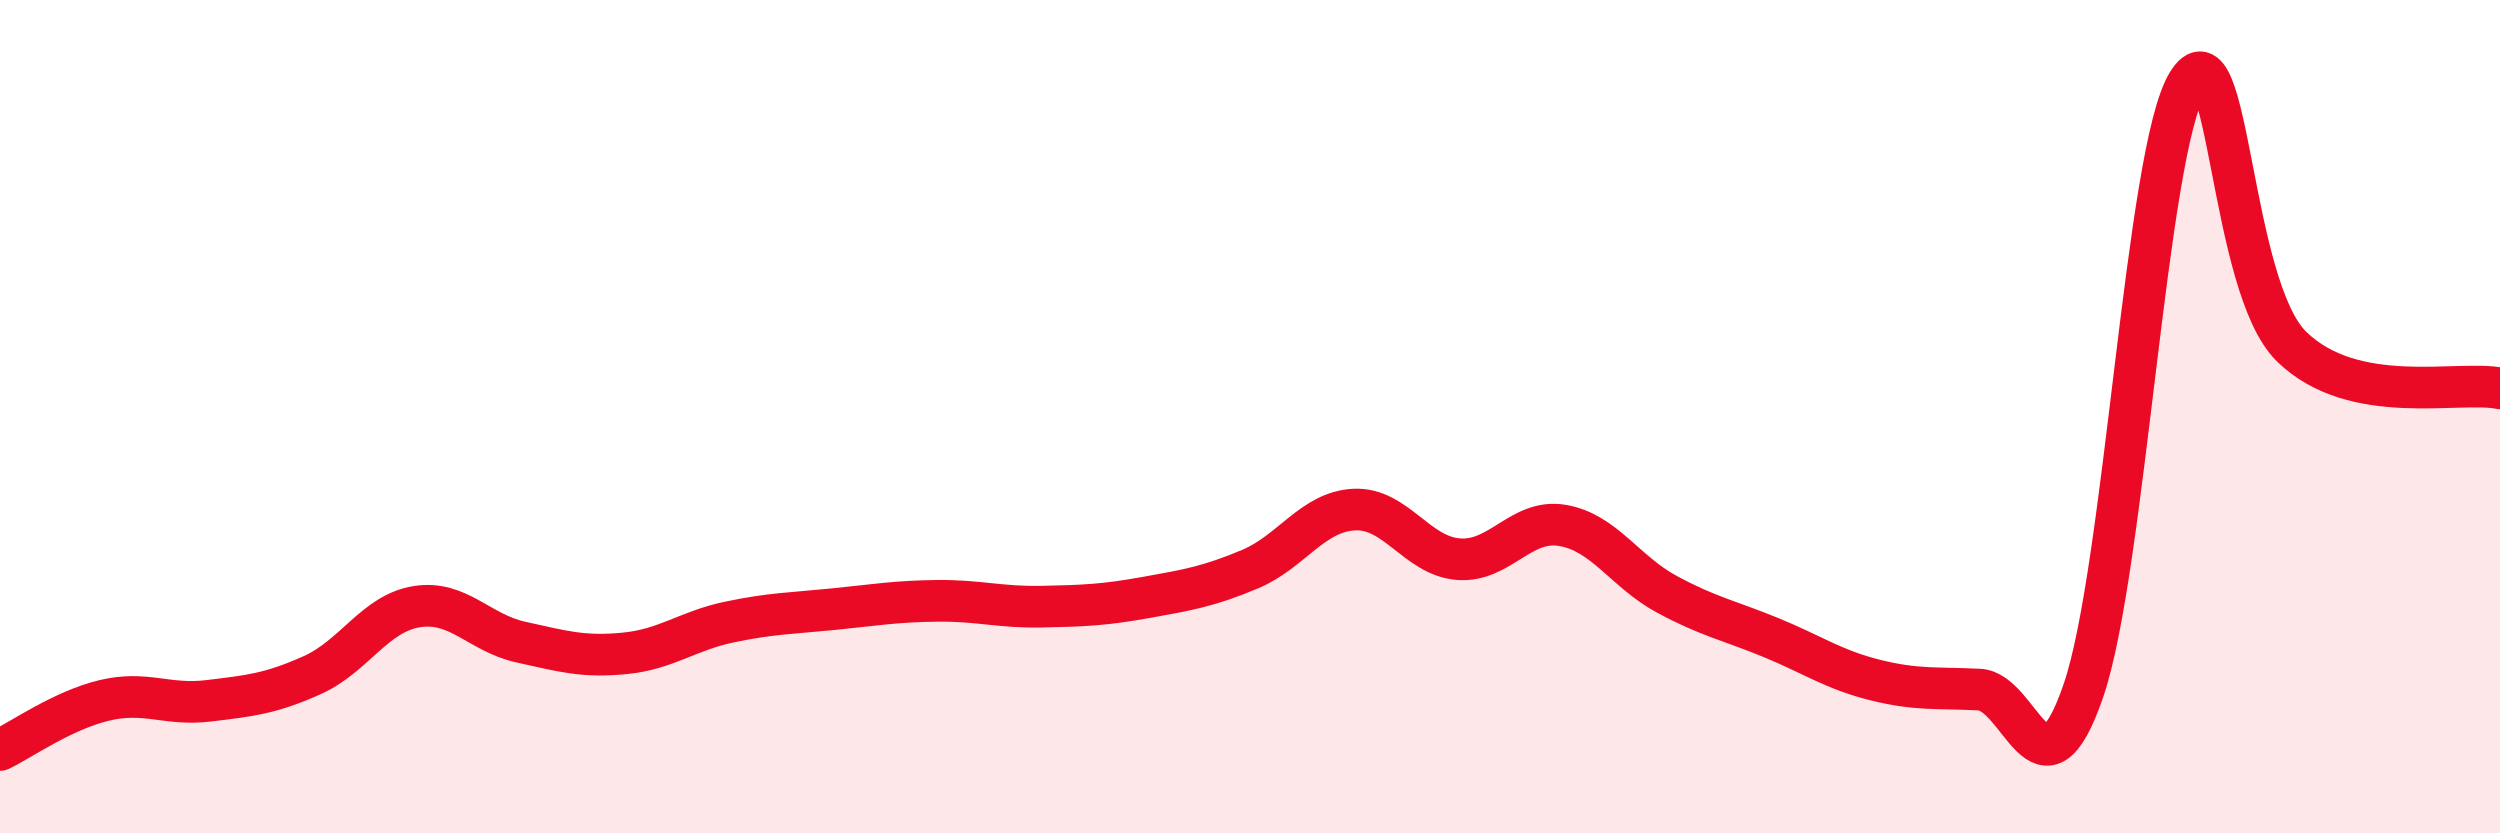
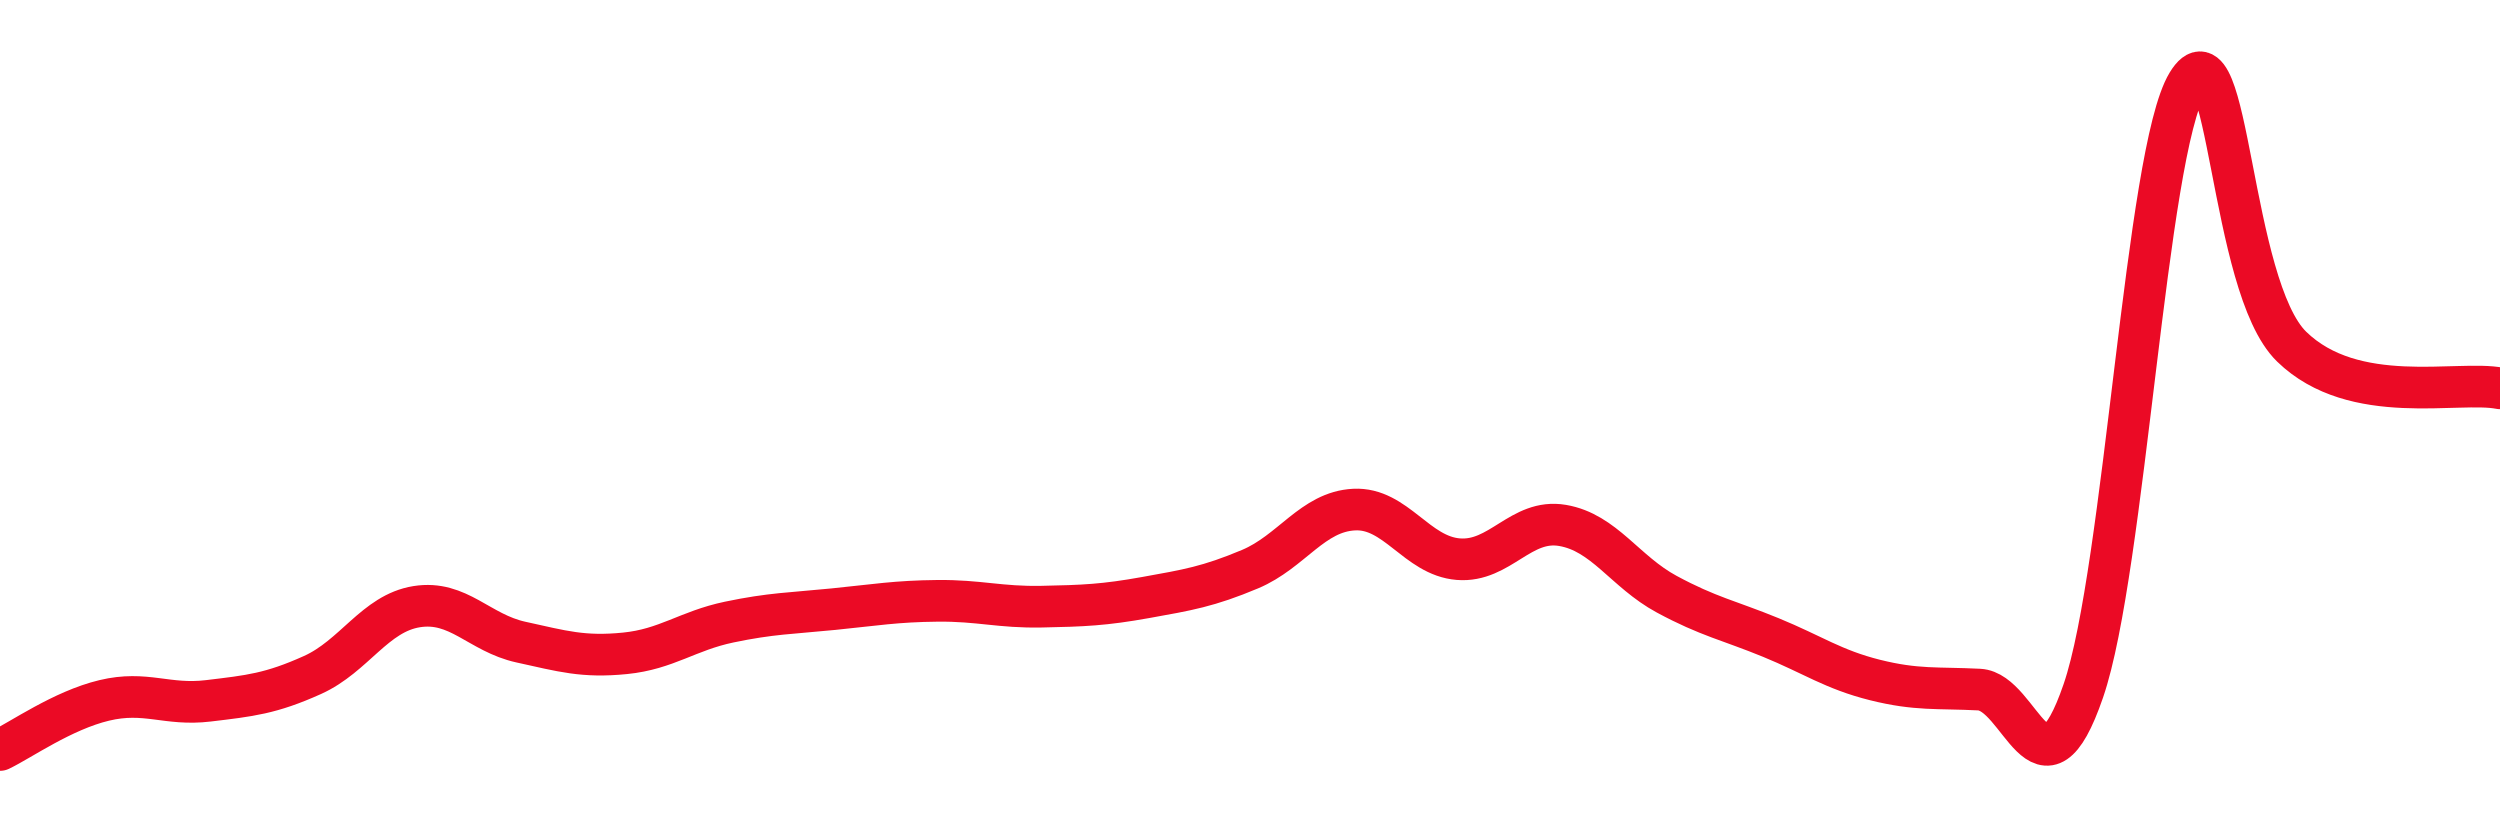
<svg xmlns="http://www.w3.org/2000/svg" width="60" height="20" viewBox="0 0 60 20">
-   <path d="M 0,18 C 0.5,17.76 1.5,17.05 2.5,16.81 C 3.5,16.57 4,16.94 5,16.82 C 6,16.7 6.5,16.65 7.5,16.2 C 8.5,15.75 9,14.72 10,14.56 C 11,14.4 11.5,15.19 12.5,15.41 C 13.5,15.63 14,15.78 15,15.68 C 16,15.58 16.5,15.14 17.5,14.93 C 18.5,14.72 19,14.72 20,14.62 C 21,14.52 21.5,14.43 22.5,14.42 C 23.5,14.41 24,14.58 25,14.56 C 26,14.54 26.5,14.52 27.5,14.34 C 28.5,14.16 29,14.08 30,13.66 C 31,13.24 31.5,12.28 32.5,12.23 C 33.5,12.18 34,13.34 35,13.42 C 36,13.5 36.5,12.44 37.5,12.61 C 38.5,12.78 39,13.72 40,14.26 C 41,14.8 41.5,14.89 42.5,15.3 C 43.5,15.71 44,16.07 45,16.32 C 46,16.57 46.5,16.5 47.5,16.55 C 48.5,16.6 49,19.49 50,16.58 C 51,13.67 51.5,3.65 52.5,2 C 53.5,0.35 53.5,6.86 55,8.32 C 56.5,9.78 59,9.12 60,9.32L60 20L0 20Z" fill="#EB0A25" opacity="0.1" stroke-linecap="round" stroke-linejoin="round" />
  <path d="M 0,18 C 0.5,17.76 1.5,17.05 2.5,16.81 C 3.5,16.57 4,16.94 5,16.82 C 6,16.7 6.5,16.65 7.5,16.2 C 8.5,15.75 9,14.72 10,14.56 C 11,14.4 11.5,15.19 12.5,15.41 C 13.5,15.63 14,15.78 15,15.68 C 16,15.58 16.5,15.14 17.5,14.93 C 18.5,14.72 19,14.72 20,14.62 C 21,14.52 21.5,14.43 22.5,14.42 C 23.5,14.41 24,14.58 25,14.56 C 26,14.54 26.5,14.52 27.5,14.34 C 28.5,14.16 29,14.08 30,13.66 C 31,13.24 31.5,12.28 32.5,12.23 C 33.5,12.18 34,13.34 35,13.42 C 36,13.5 36.5,12.44 37.5,12.61 C 38.5,12.78 39,13.72 40,14.26 C 41,14.8 41.5,14.89 42.5,15.3 C 43.5,15.71 44,16.07 45,16.32 C 46,16.57 46.5,16.5 47.5,16.55 C 48.5,16.6 49,19.49 50,16.58 C 51,13.67 51.5,3.65 52.5,2 C 53.5,0.35 53.5,6.86 55,8.32 C 56.5,9.78 59,9.12 60,9.32" stroke="#EB0A25" stroke-width="1" fill="none" stroke-linecap="round" stroke-linejoin="round" />
</svg>